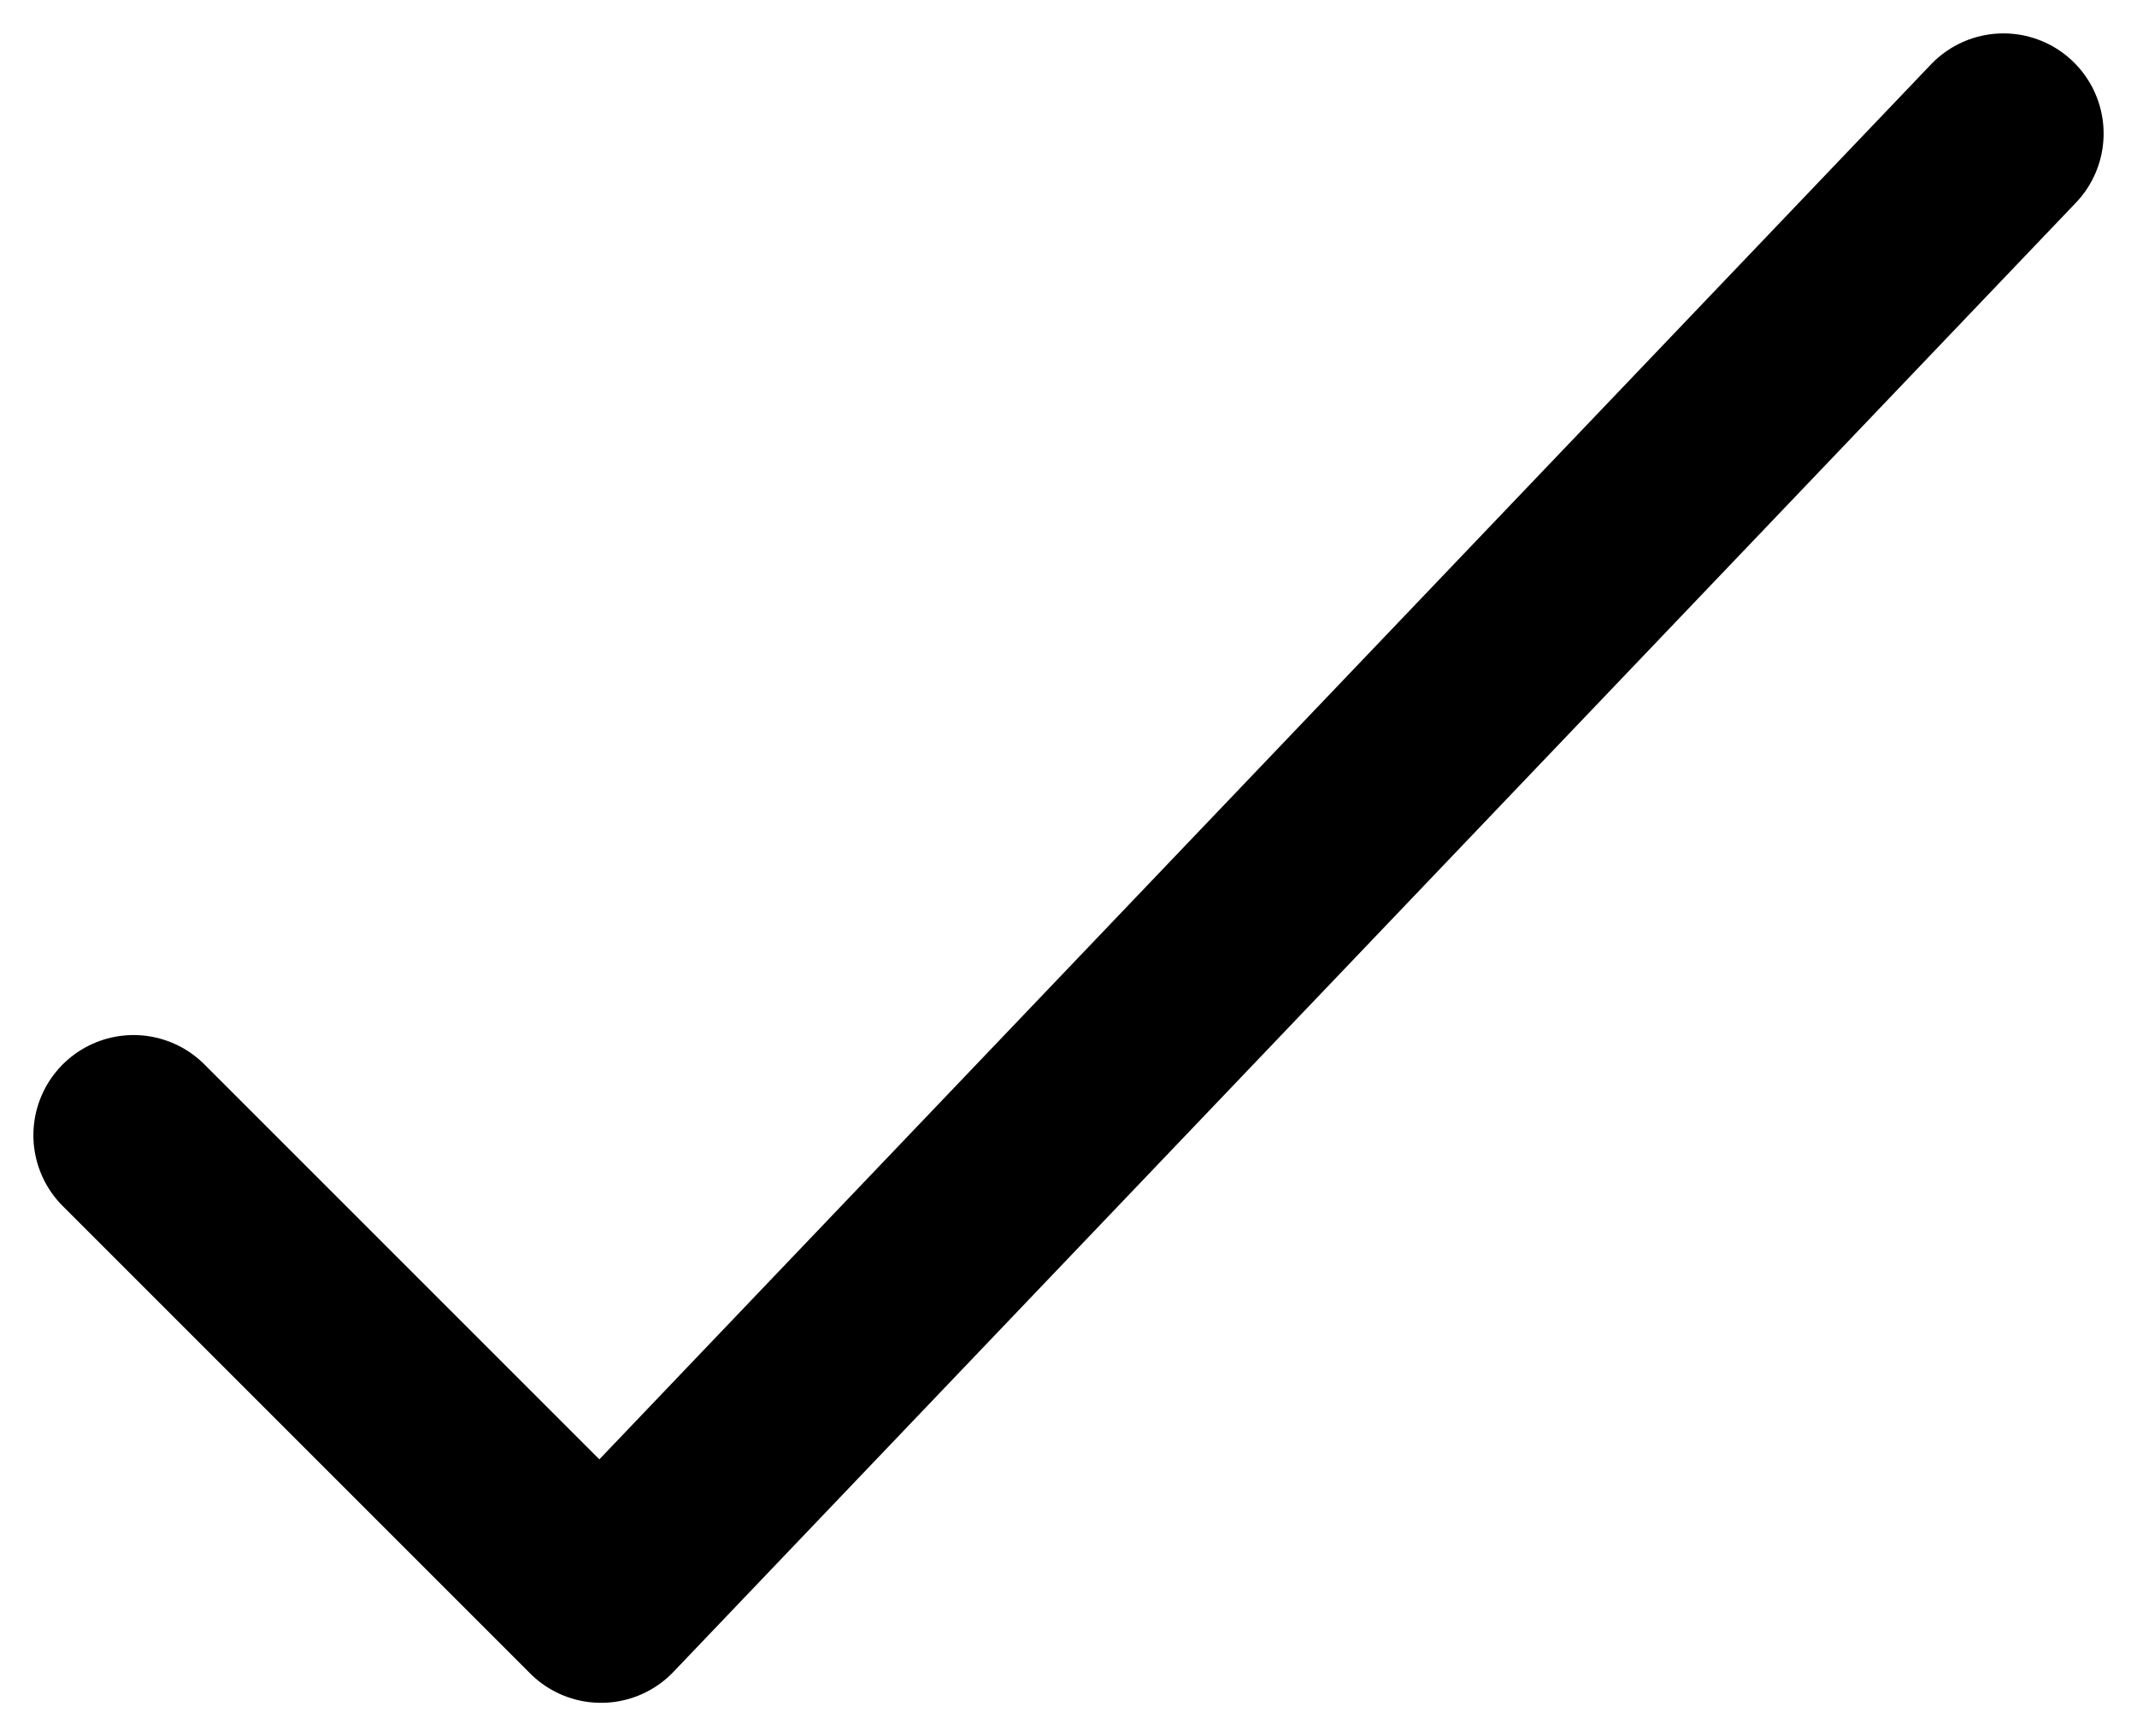
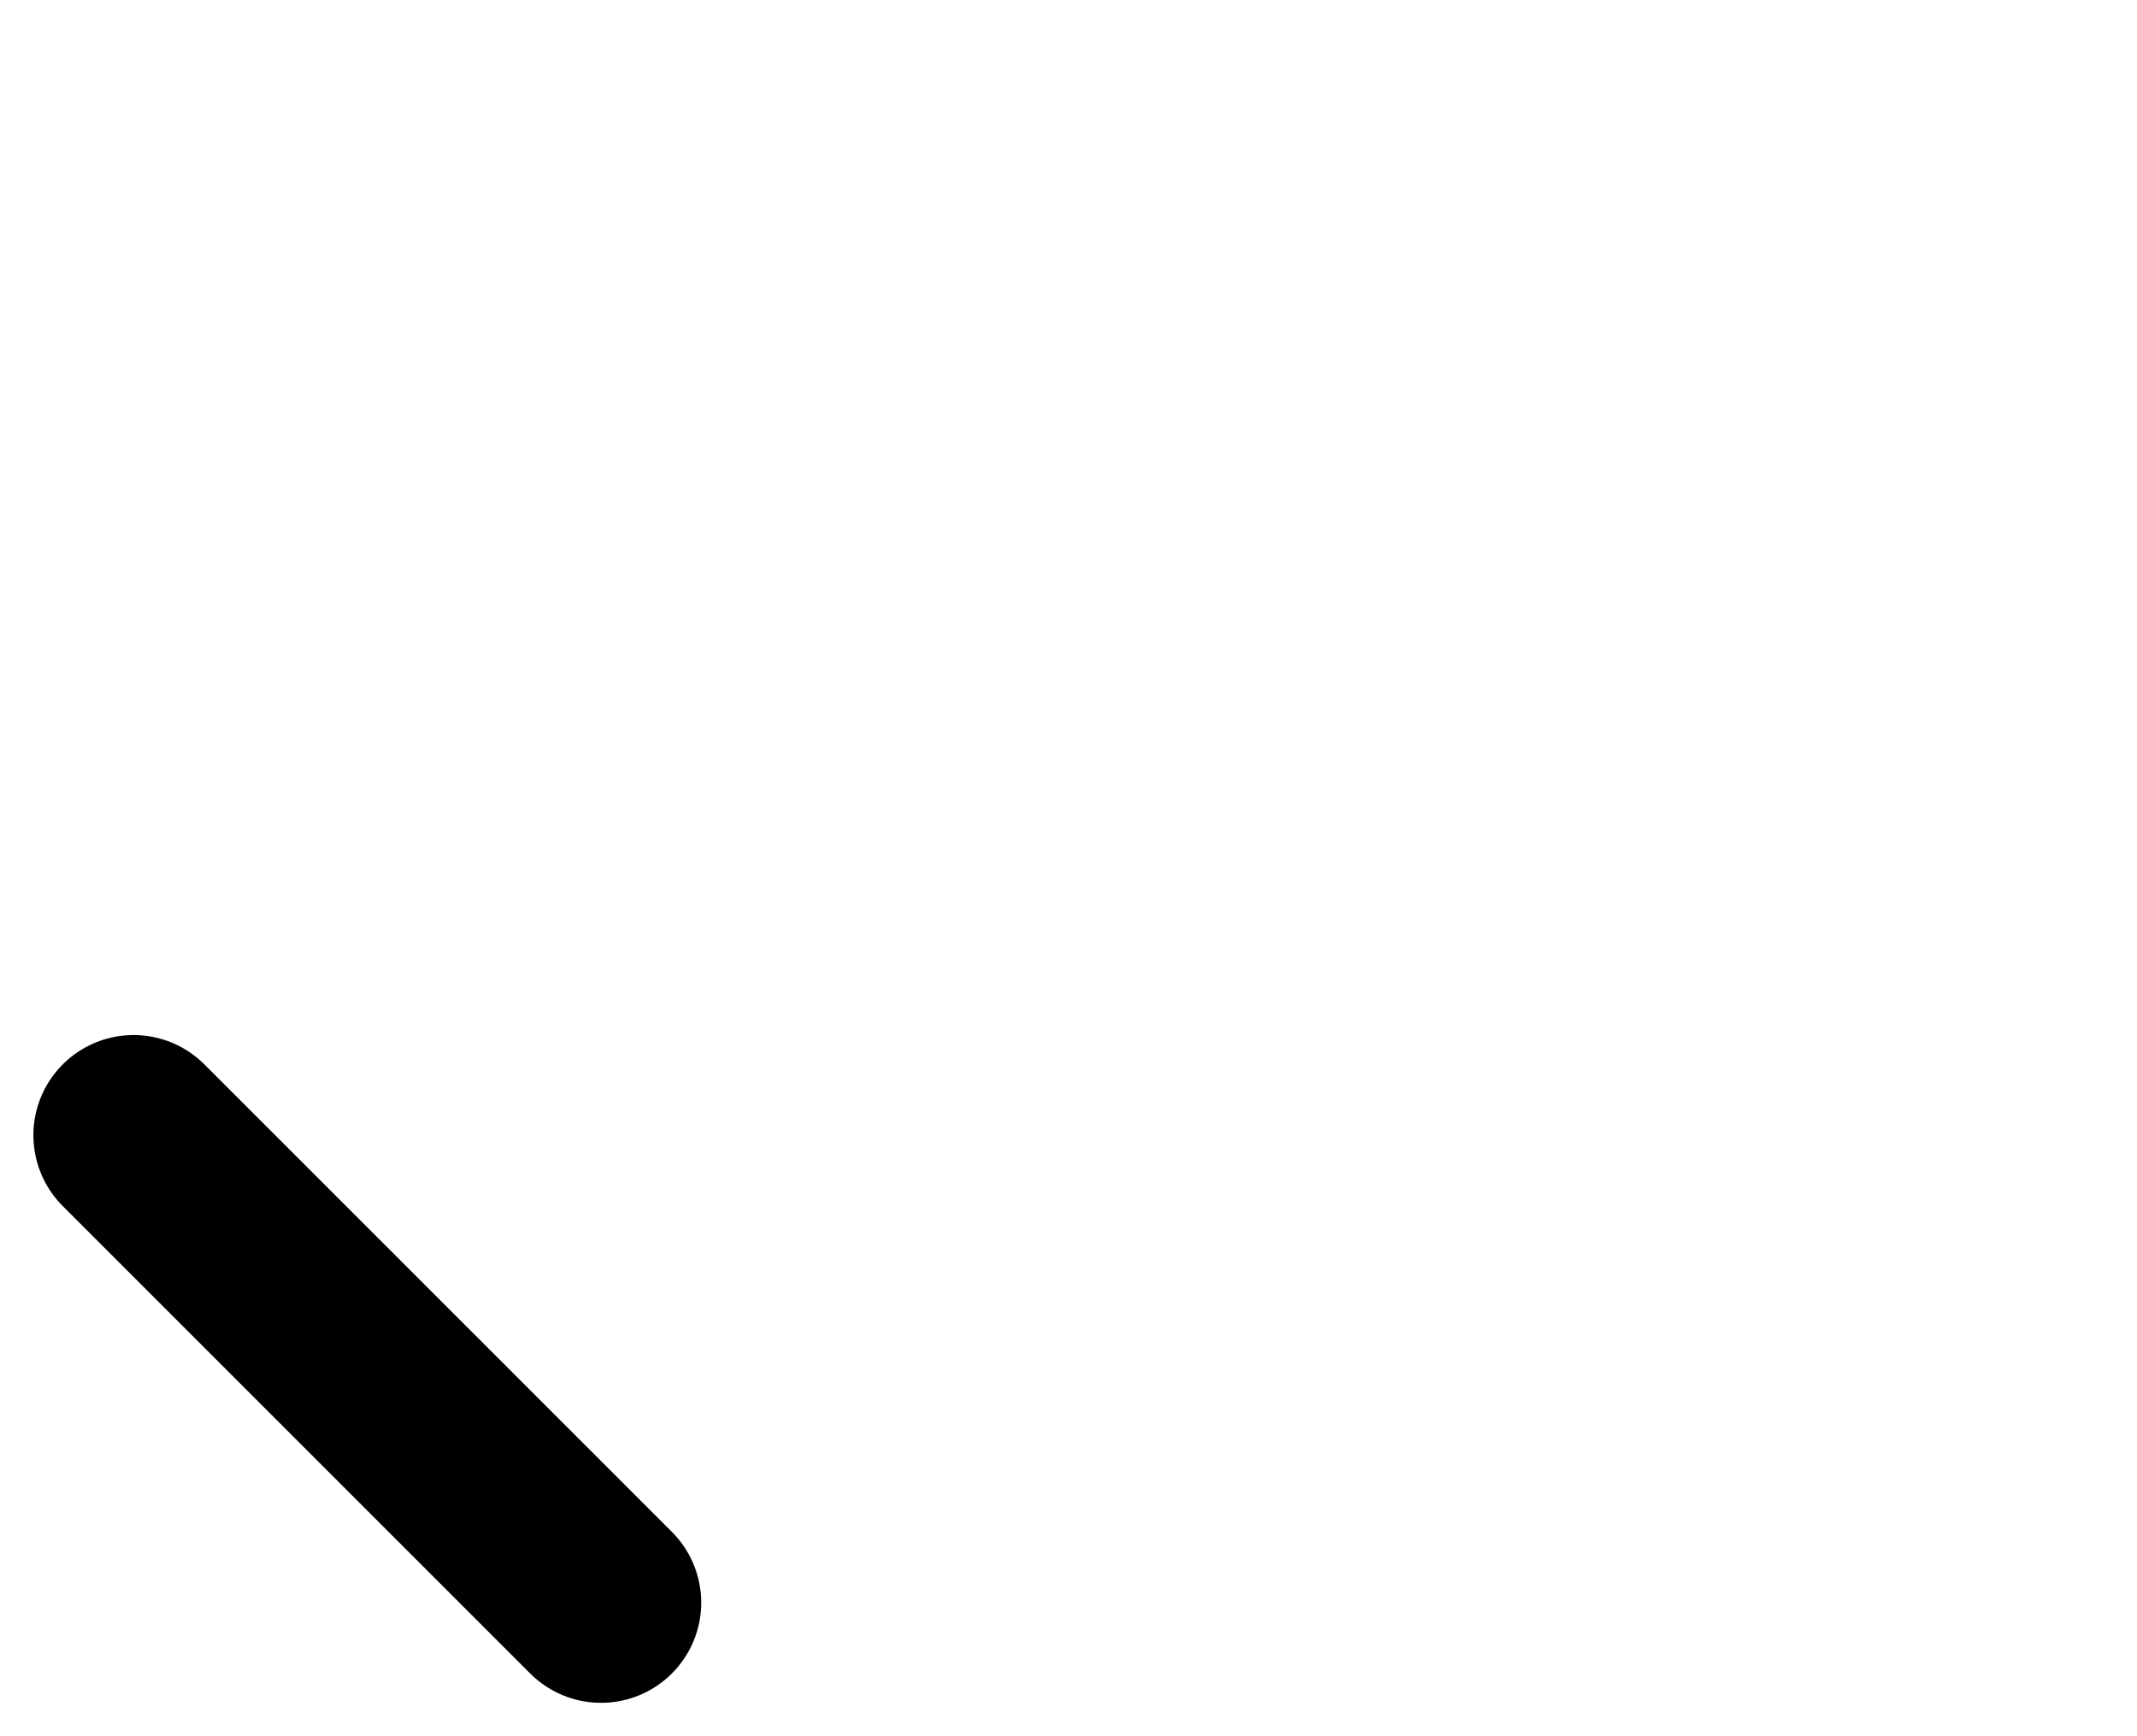
<svg xmlns="http://www.w3.org/2000/svg" width="16" height="13" viewBox="0 0 16 13" fill="none">
-   <path d="M1 8.5L4.5 12L15 1" stroke="black" stroke-width="1.5" stroke-linecap="round" stroke-linejoin="round" />
+   <path d="M1 8.5L4.5 12" stroke="black" stroke-width="1.5" stroke-linecap="round" stroke-linejoin="round" />
</svg>